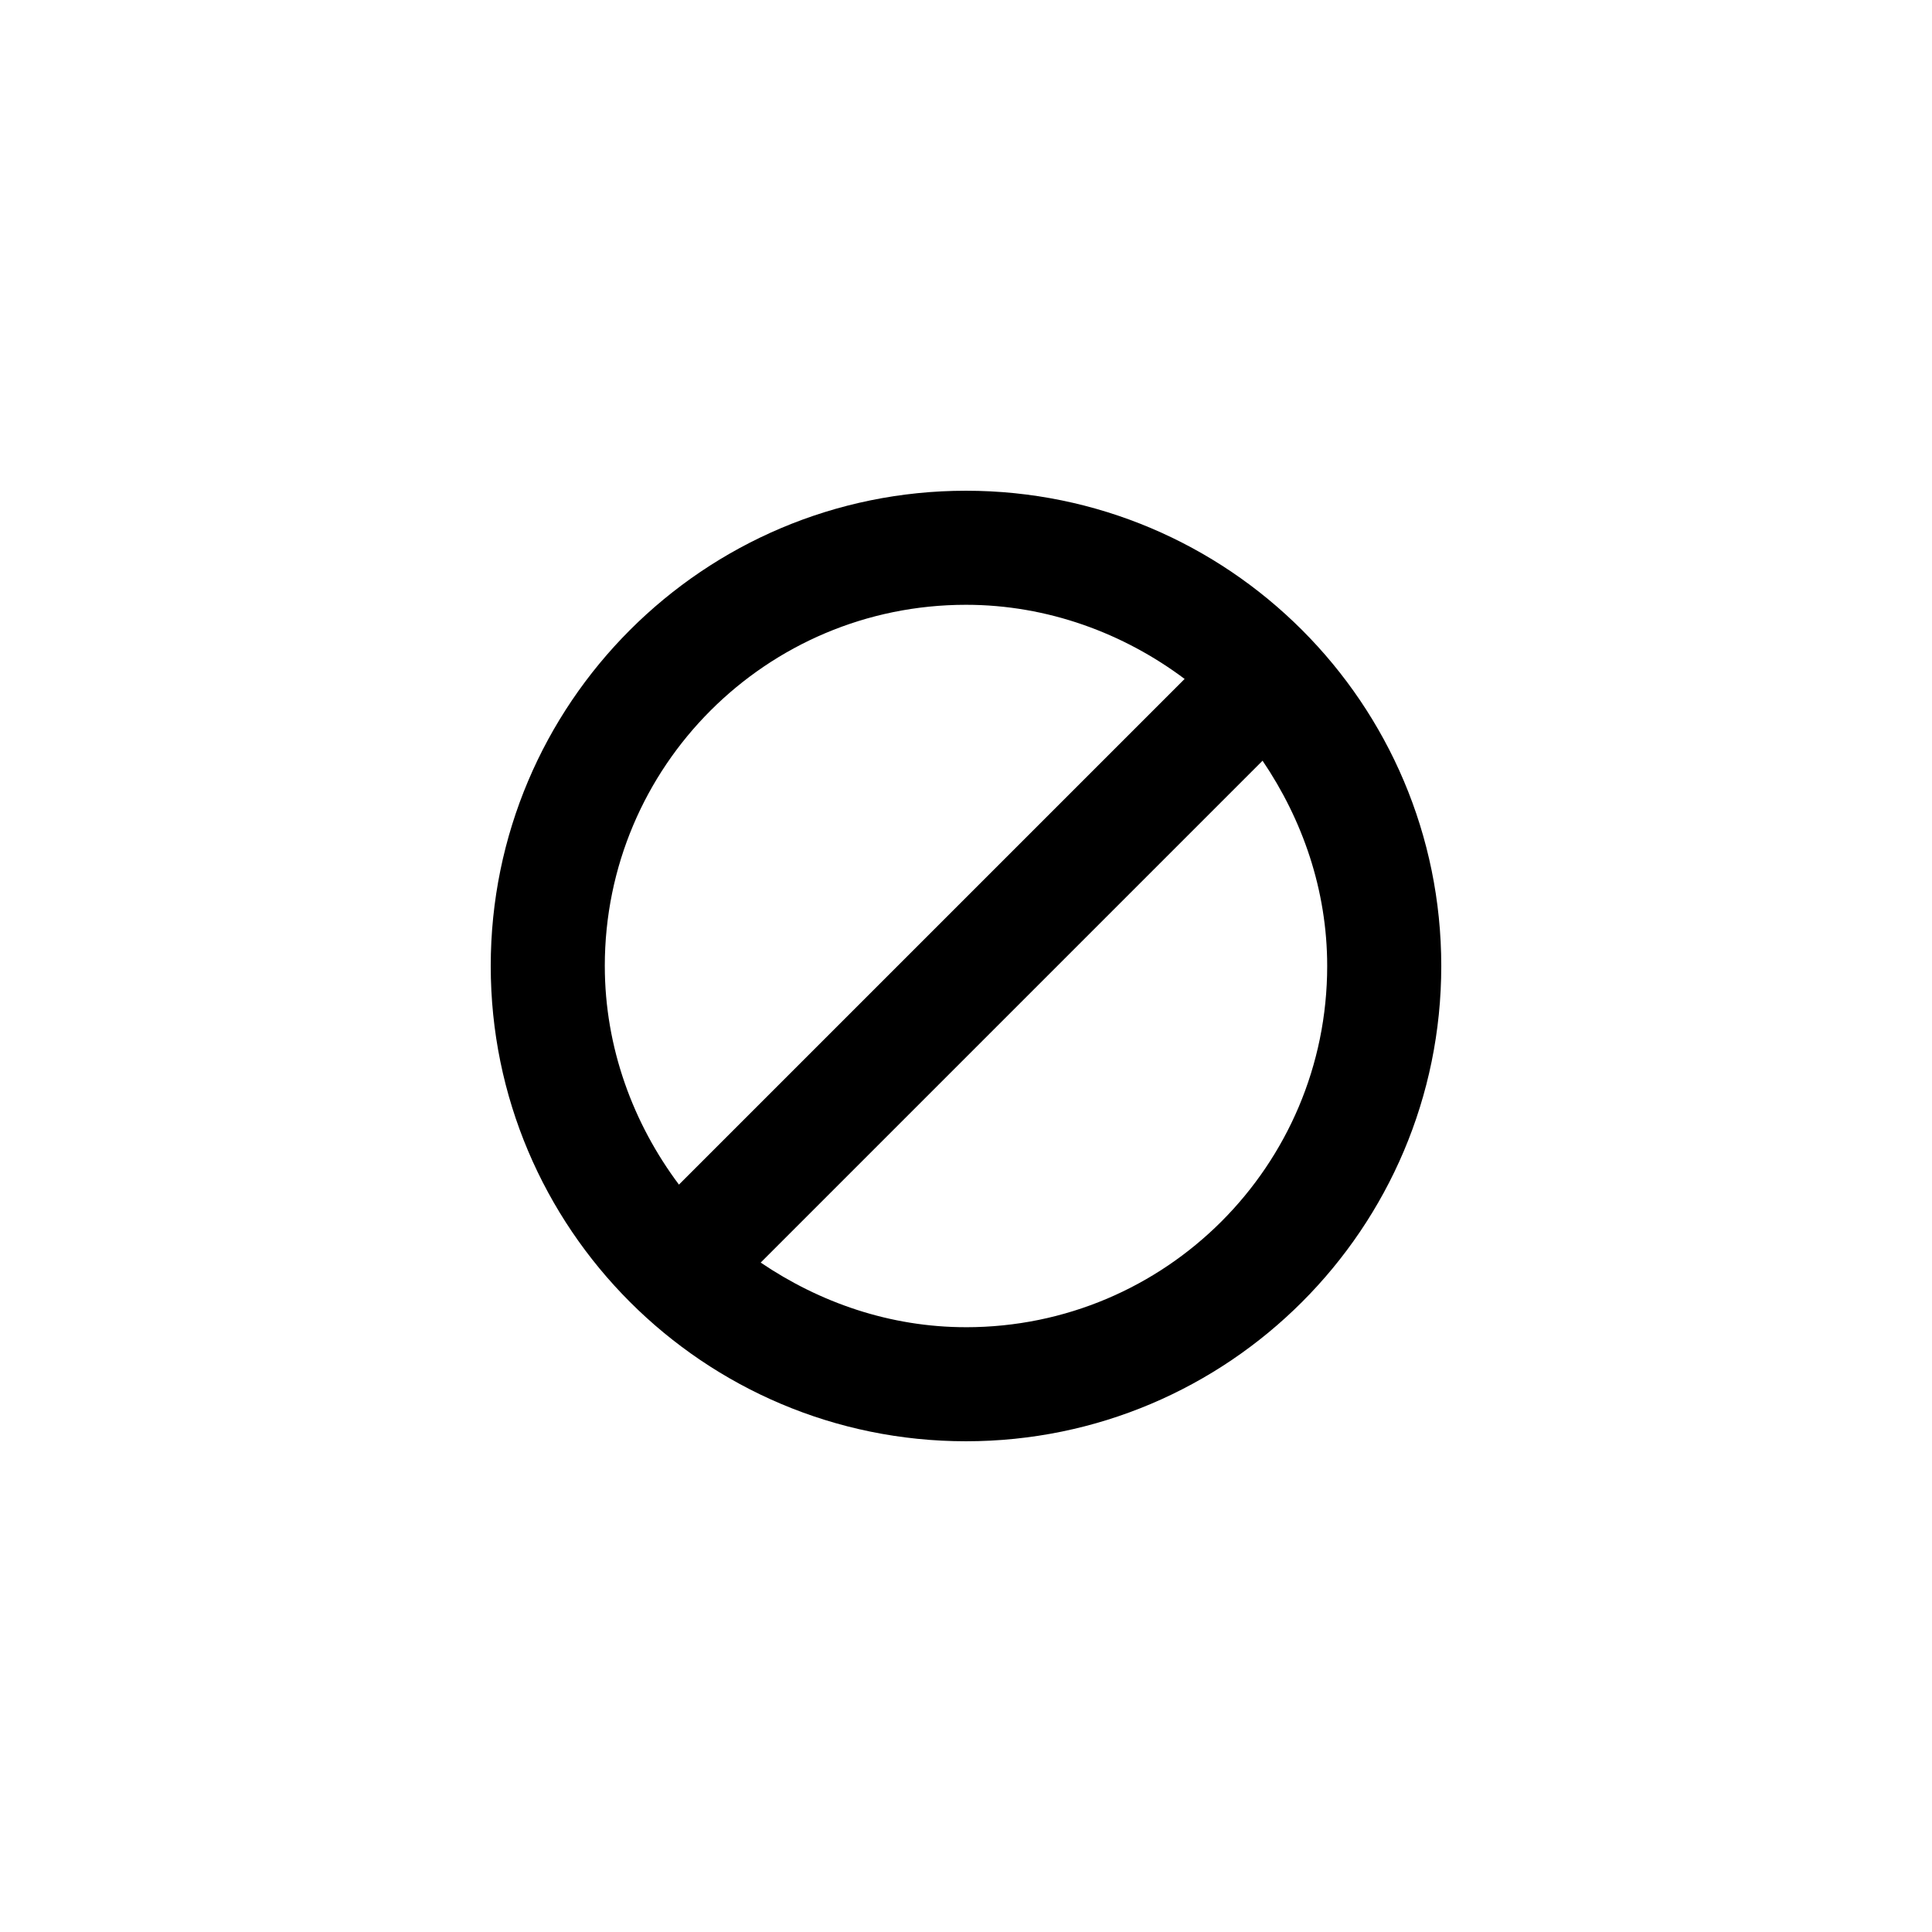
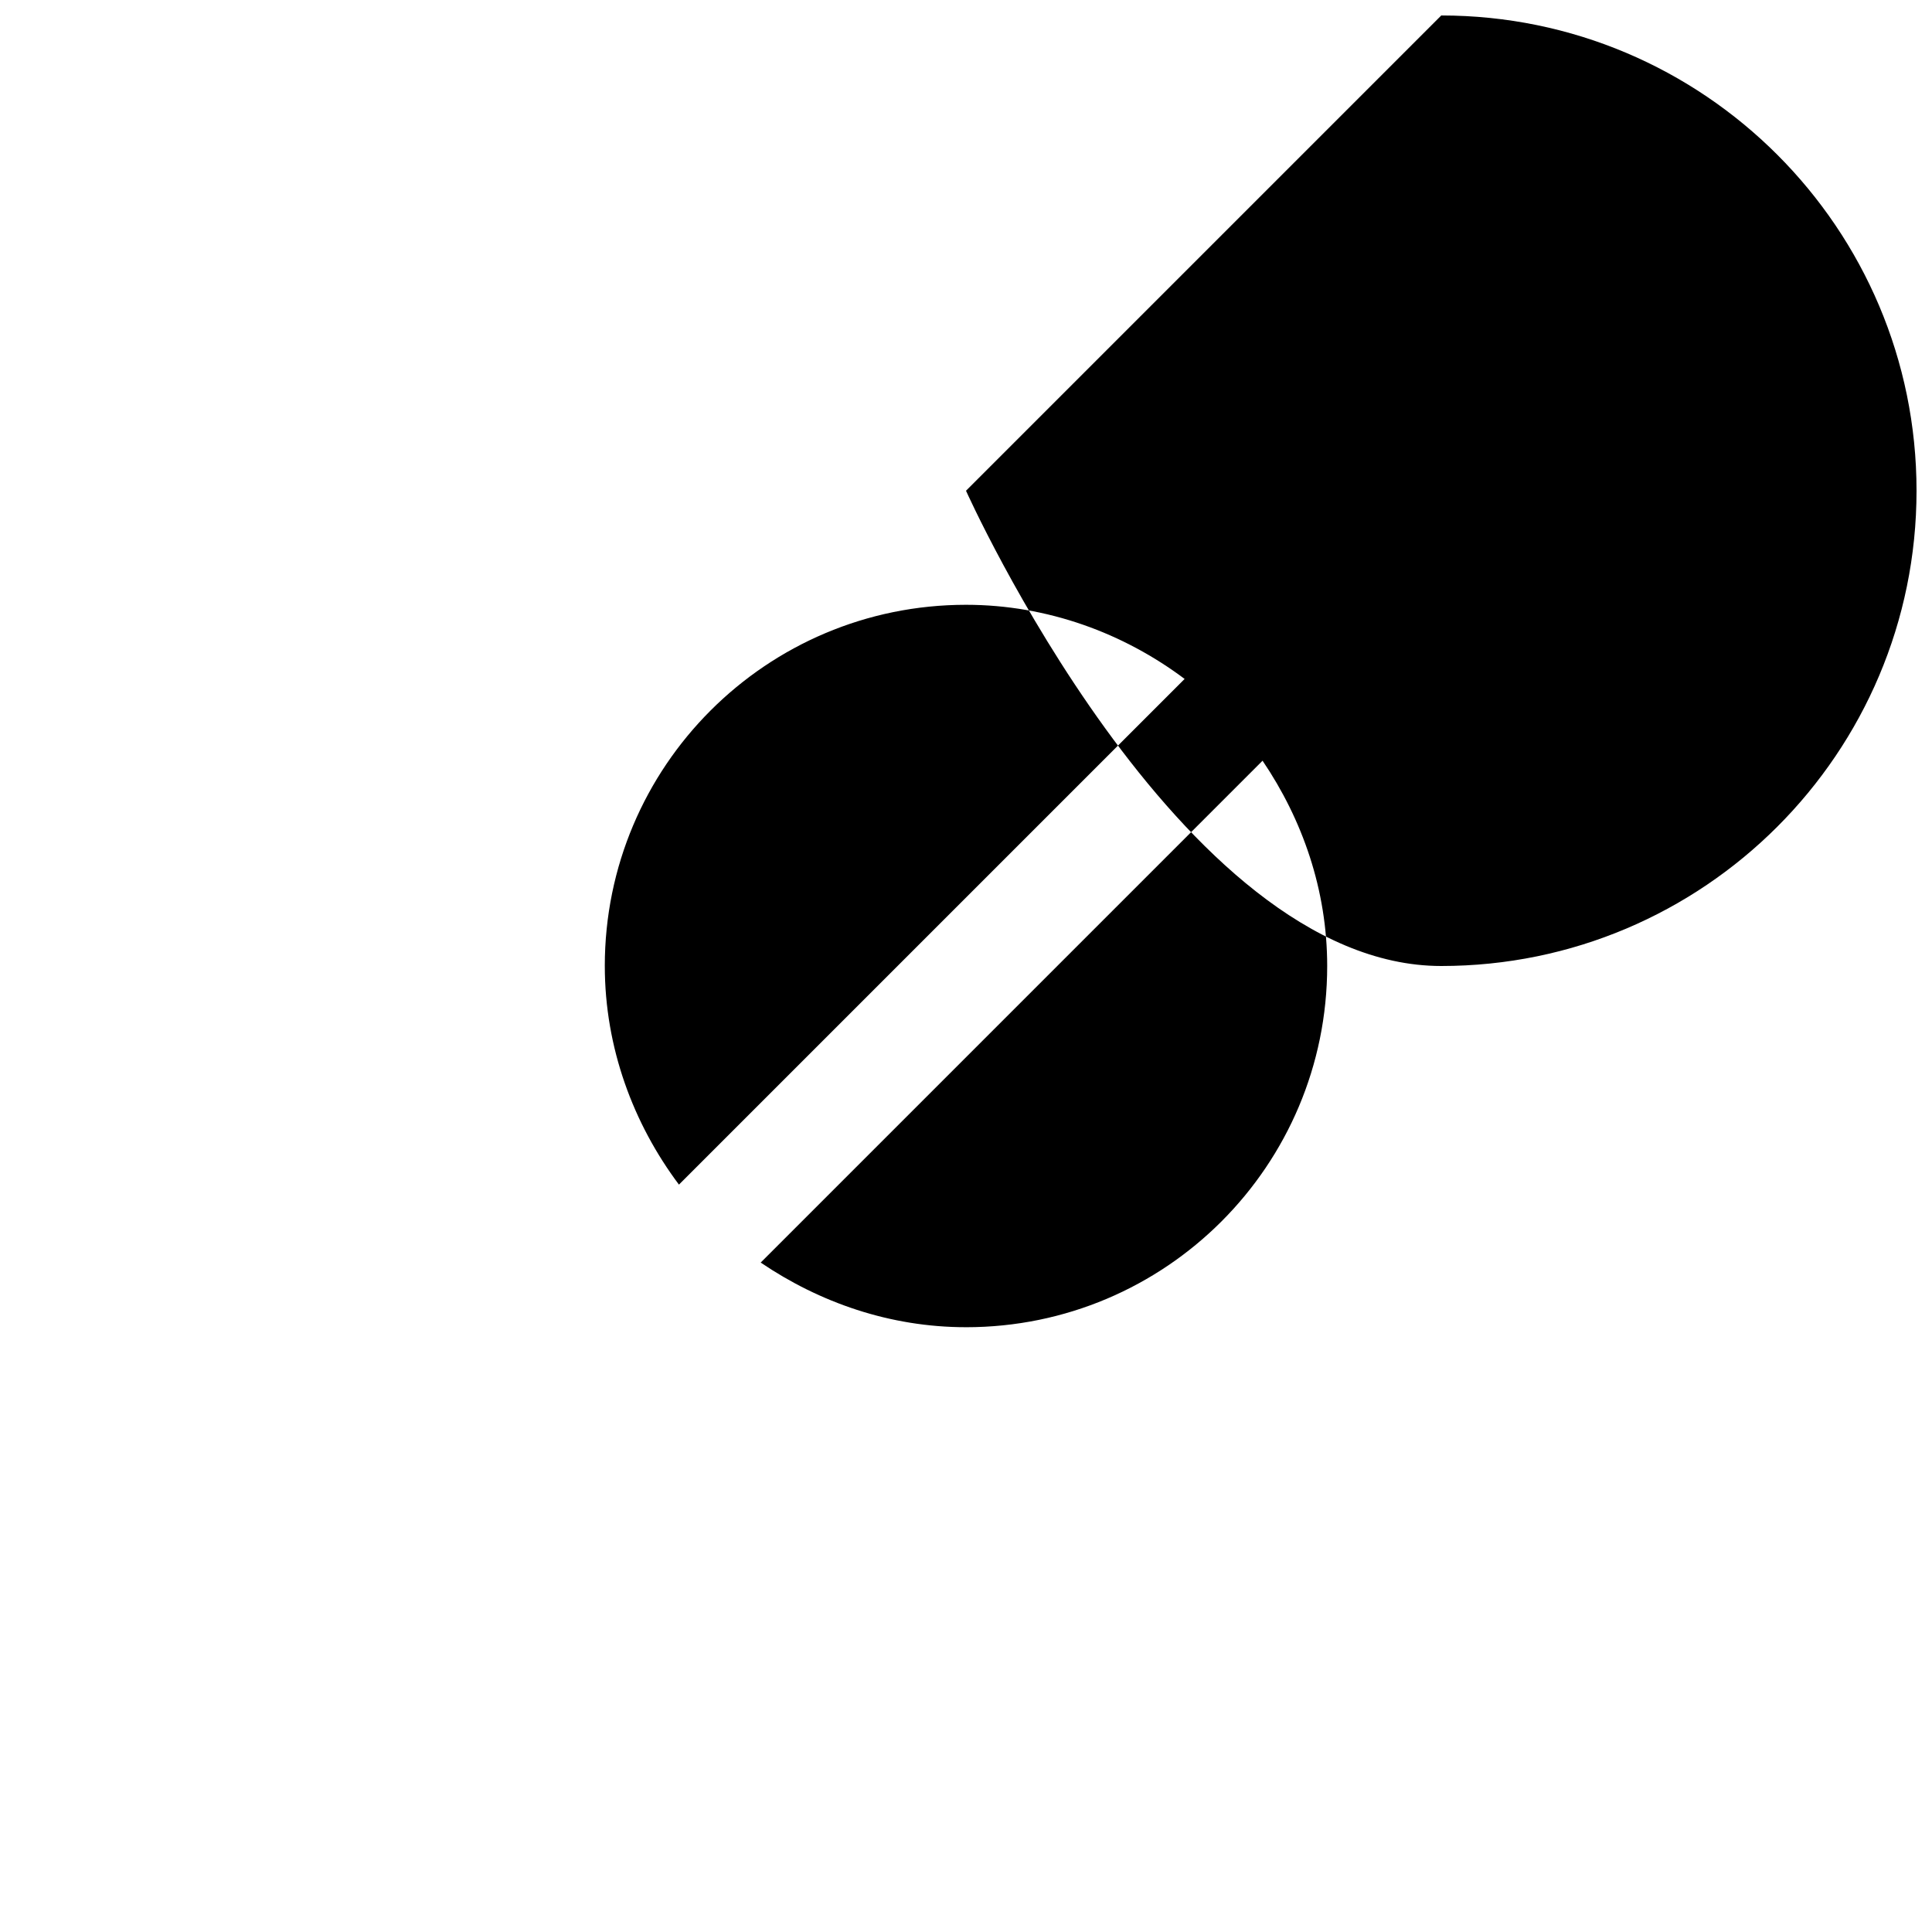
<svg xmlns="http://www.w3.org/2000/svg" fill="#000000" width="800px" height="800px" version="1.1" viewBox="144 144 512 512">
-   <path d="m400 274.05c-69.527 0-125.95 56.426-125.95 125.95s56.426 125.95 125.95 125.95 125.95-56.426 125.95-125.95-56.426-125.95-125.95-125.95zm-95.723 125.95c0-52.898 42.824-95.723 95.723-95.723 21.664 0 41.816 7.559 57.938 19.648l-134.01 134.01c-12.09-16.121-19.648-36.273-19.648-57.938zm95.723 95.723c-20.152 0-38.793-6.551-54.41-17.129l133-133c10.578 15.617 17.129 34.258 17.129 54.41 0 52.898-42.824 95.723-95.723 95.723z" />
+   <path d="m400 274.05s56.426 125.95 125.95 125.95 125.95-56.426 125.95-125.95-56.426-125.95-125.95-125.95zm-95.723 125.95c0-52.898 42.824-95.723 95.723-95.723 21.664 0 41.816 7.559 57.938 19.648l-134.01 134.01c-12.09-16.121-19.648-36.273-19.648-57.938zm95.723 95.723c-20.152 0-38.793-6.551-54.41-17.129l133-133c10.578 15.617 17.129 34.258 17.129 54.41 0 52.898-42.824 95.723-95.723 95.723z" />
</svg>